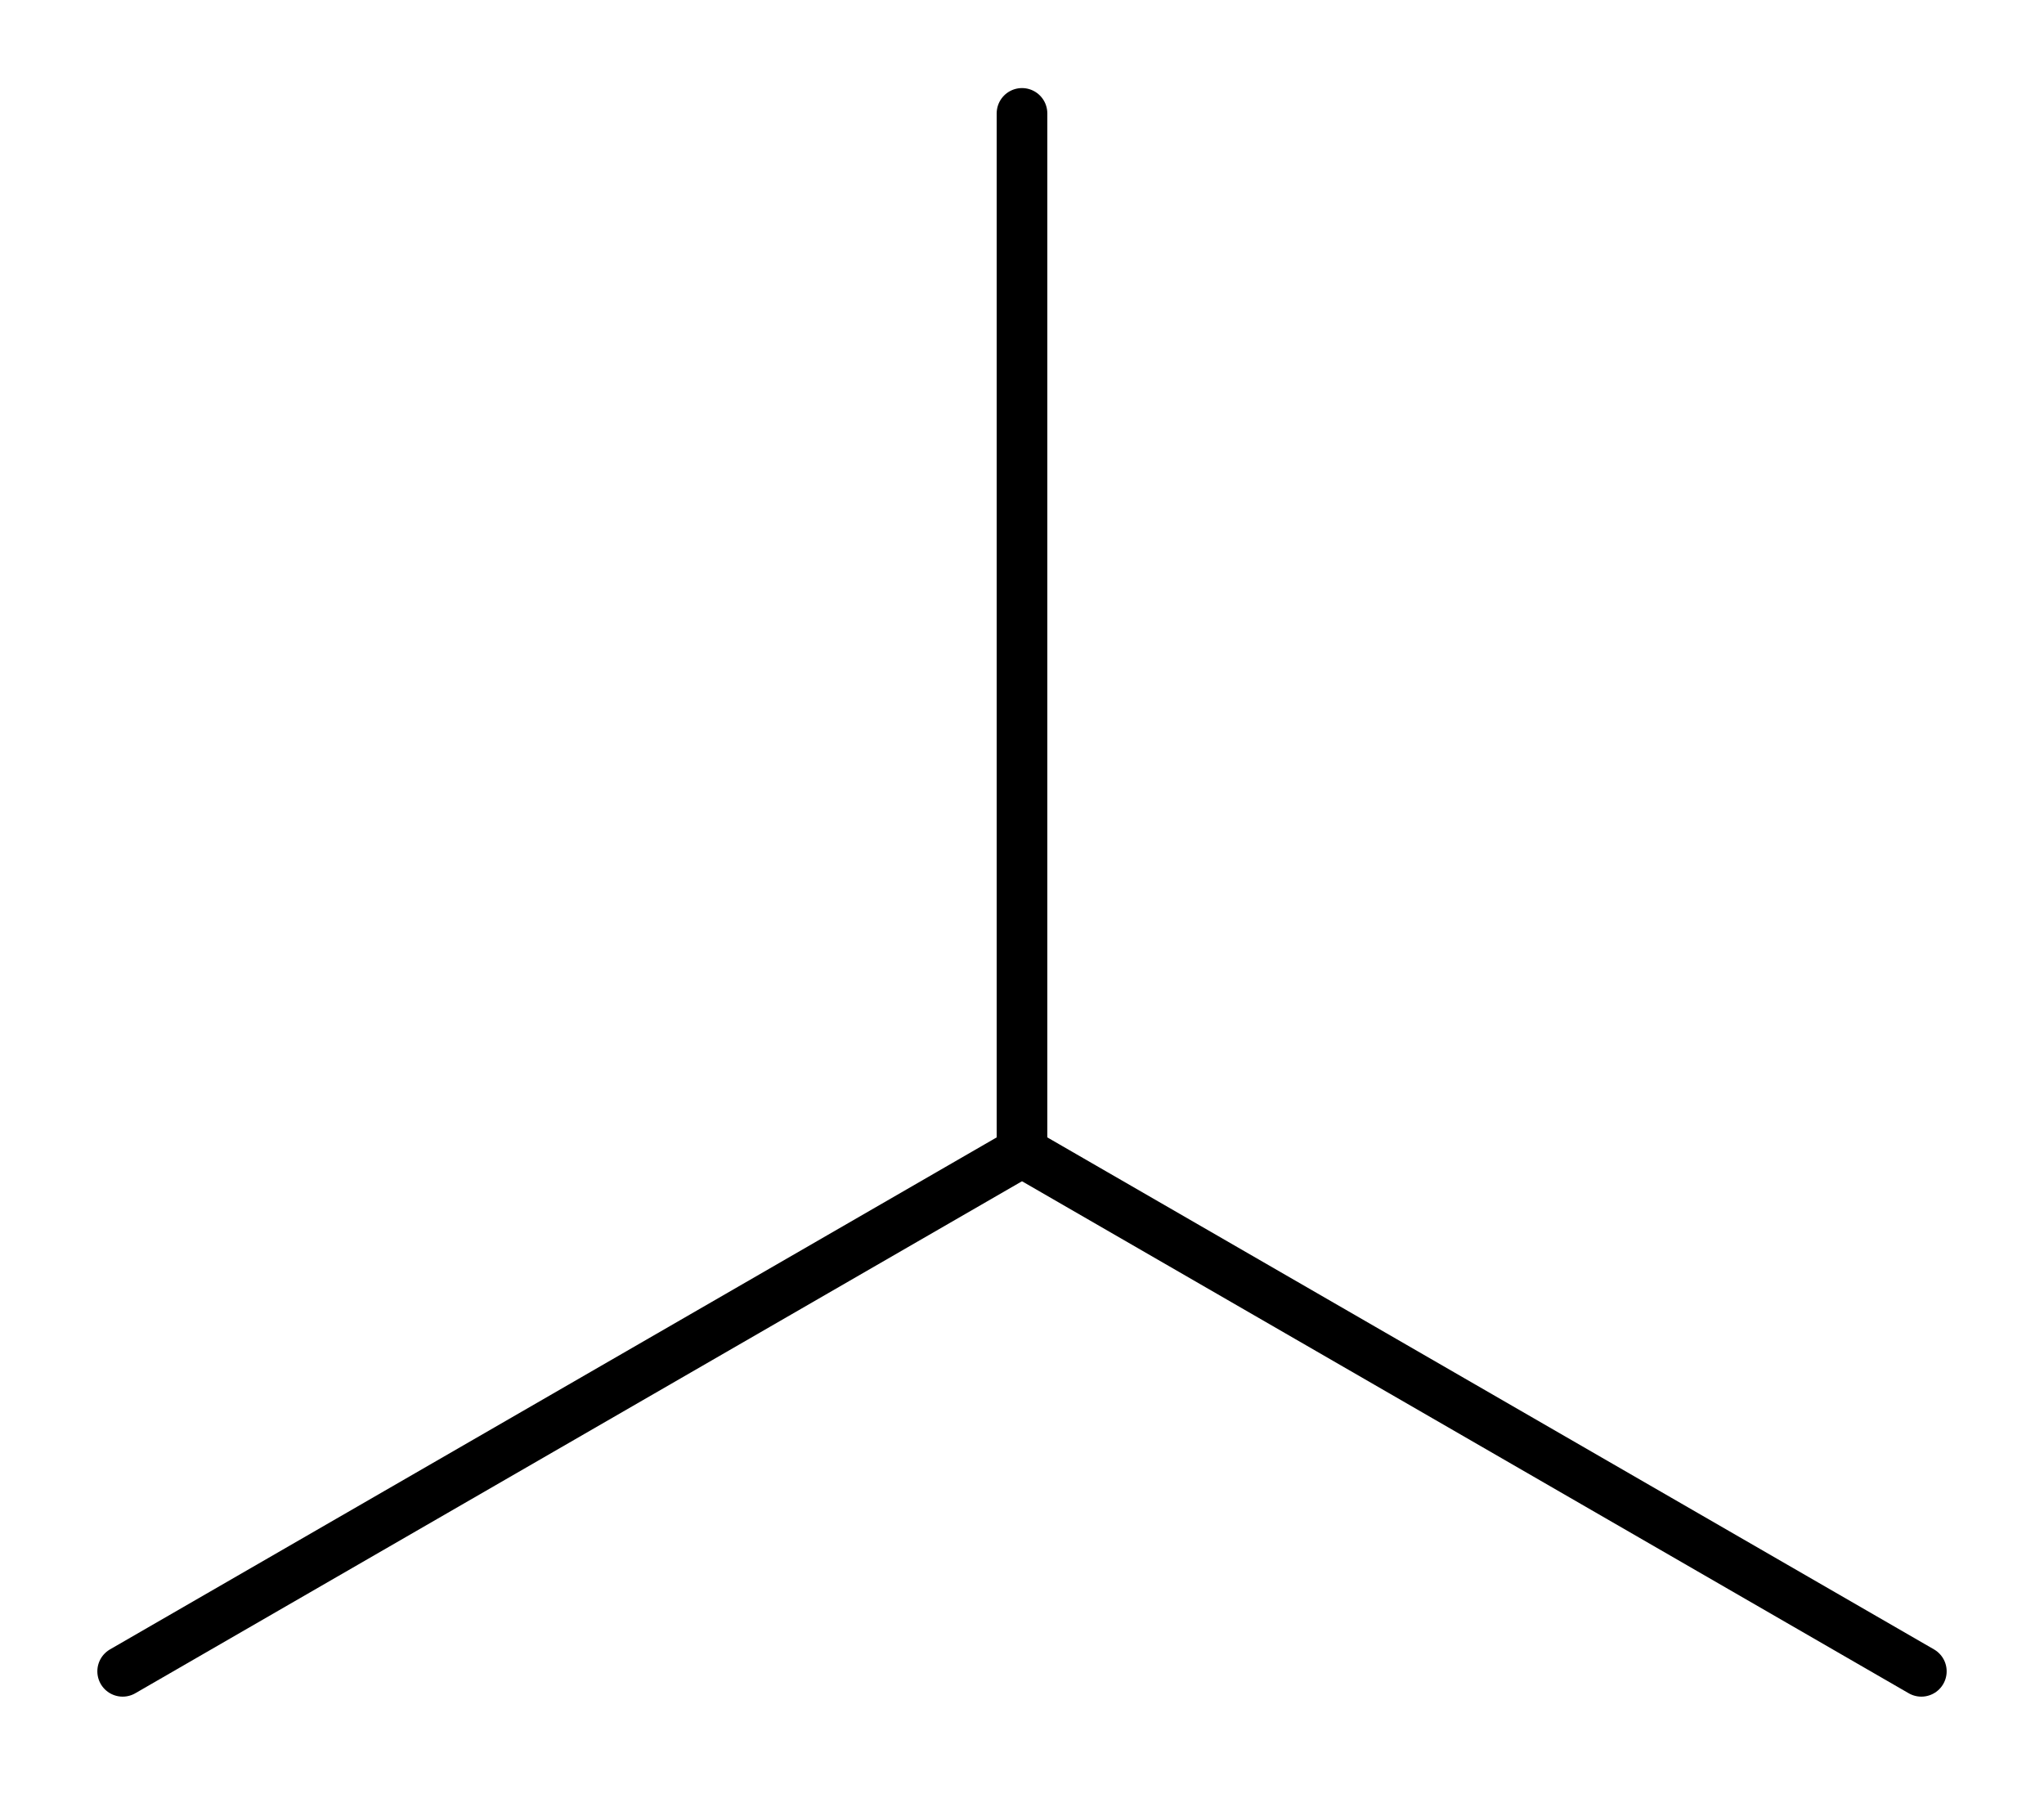
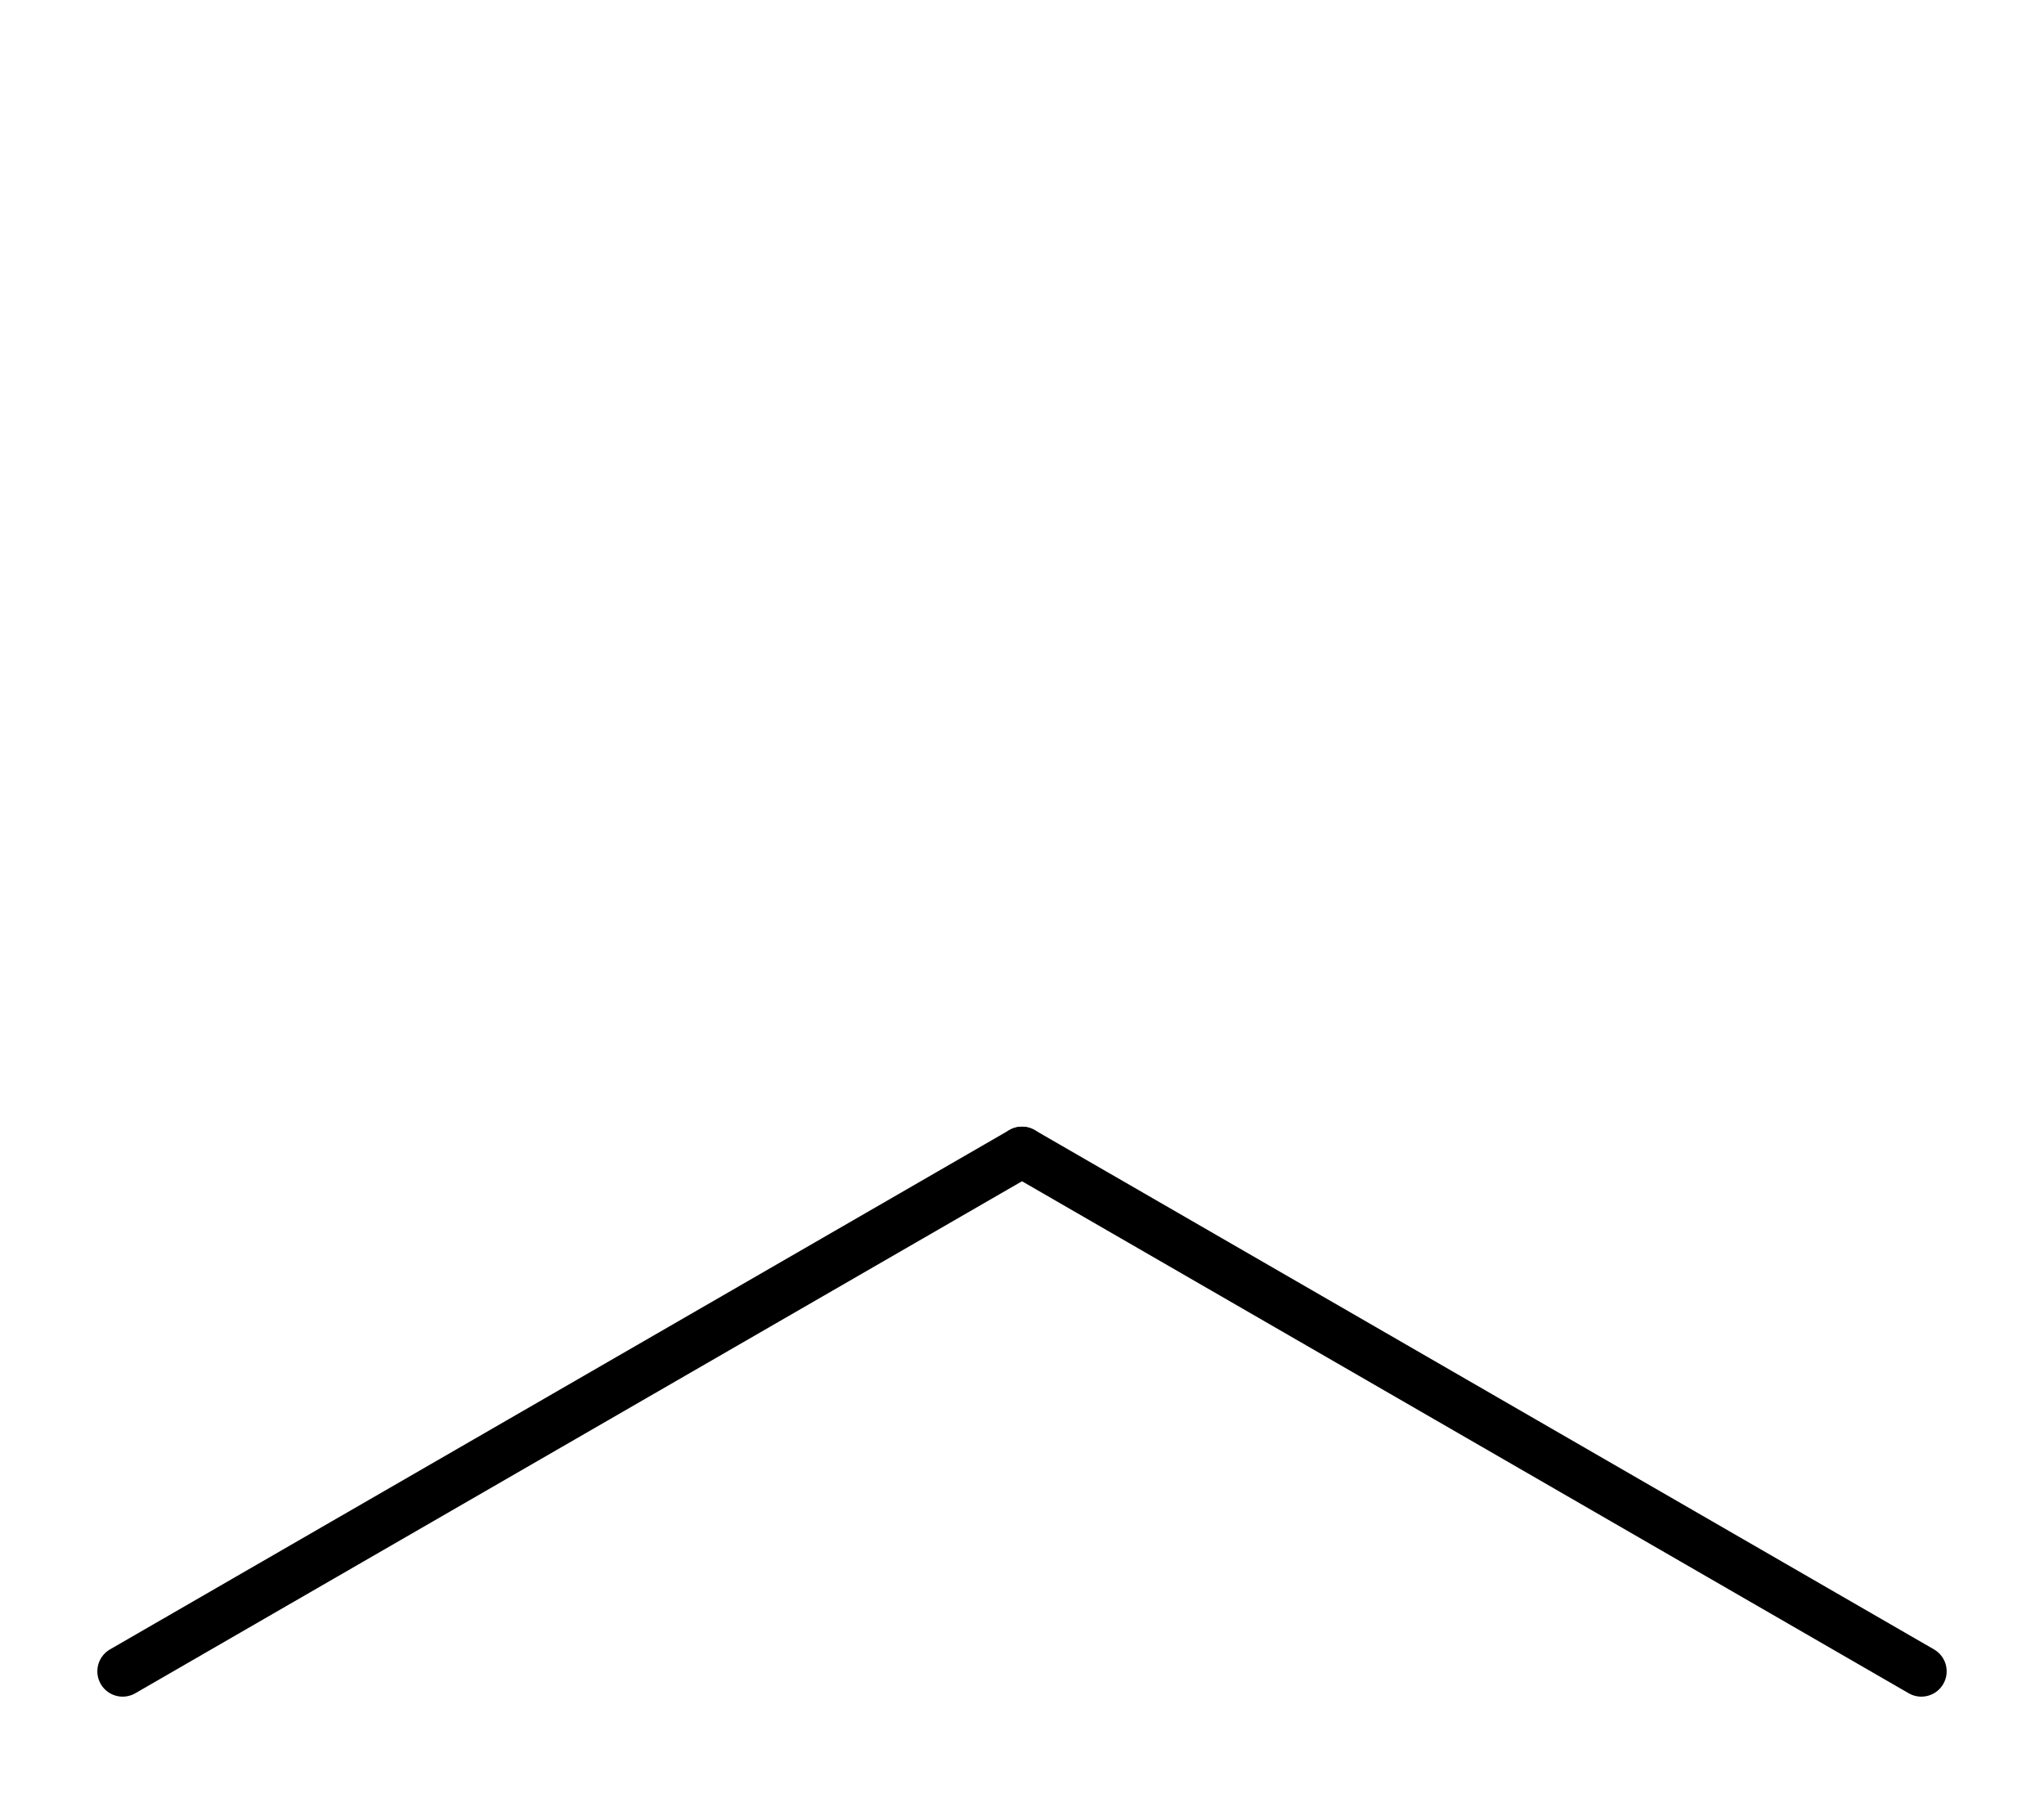
<svg xmlns="http://www.w3.org/2000/svg" version="1.2" width="12.998mm" height="11.407mm" viewBox="0 0 12.998 11.407">
  <desc>Generated by the Chemistry Development Kit (http://github.com/cdk)</desc>
  <g stroke-linecap="round" stroke-linejoin="round" stroke="#000000" stroke-width=".322">
    <rect x=".0" y=".0" width="13.0" height="12.0" fill="#FFFFFF" stroke="none" />
    <g id="mol1" class="mol">
      <line id="mol1bnd1" class="bond" x1="12.218" y1="10.627" x2="6.499" y2="7.325" />
      <line id="mol1bnd2" class="bond" x1="6.499" y1="7.325" x2=".78" y2="10.627" />
-       <line id="mol1bnd3" class="bond" x1="6.499" y1="7.325" x2="6.499" y2=".721" />
    </g>
  </g>
</svg>